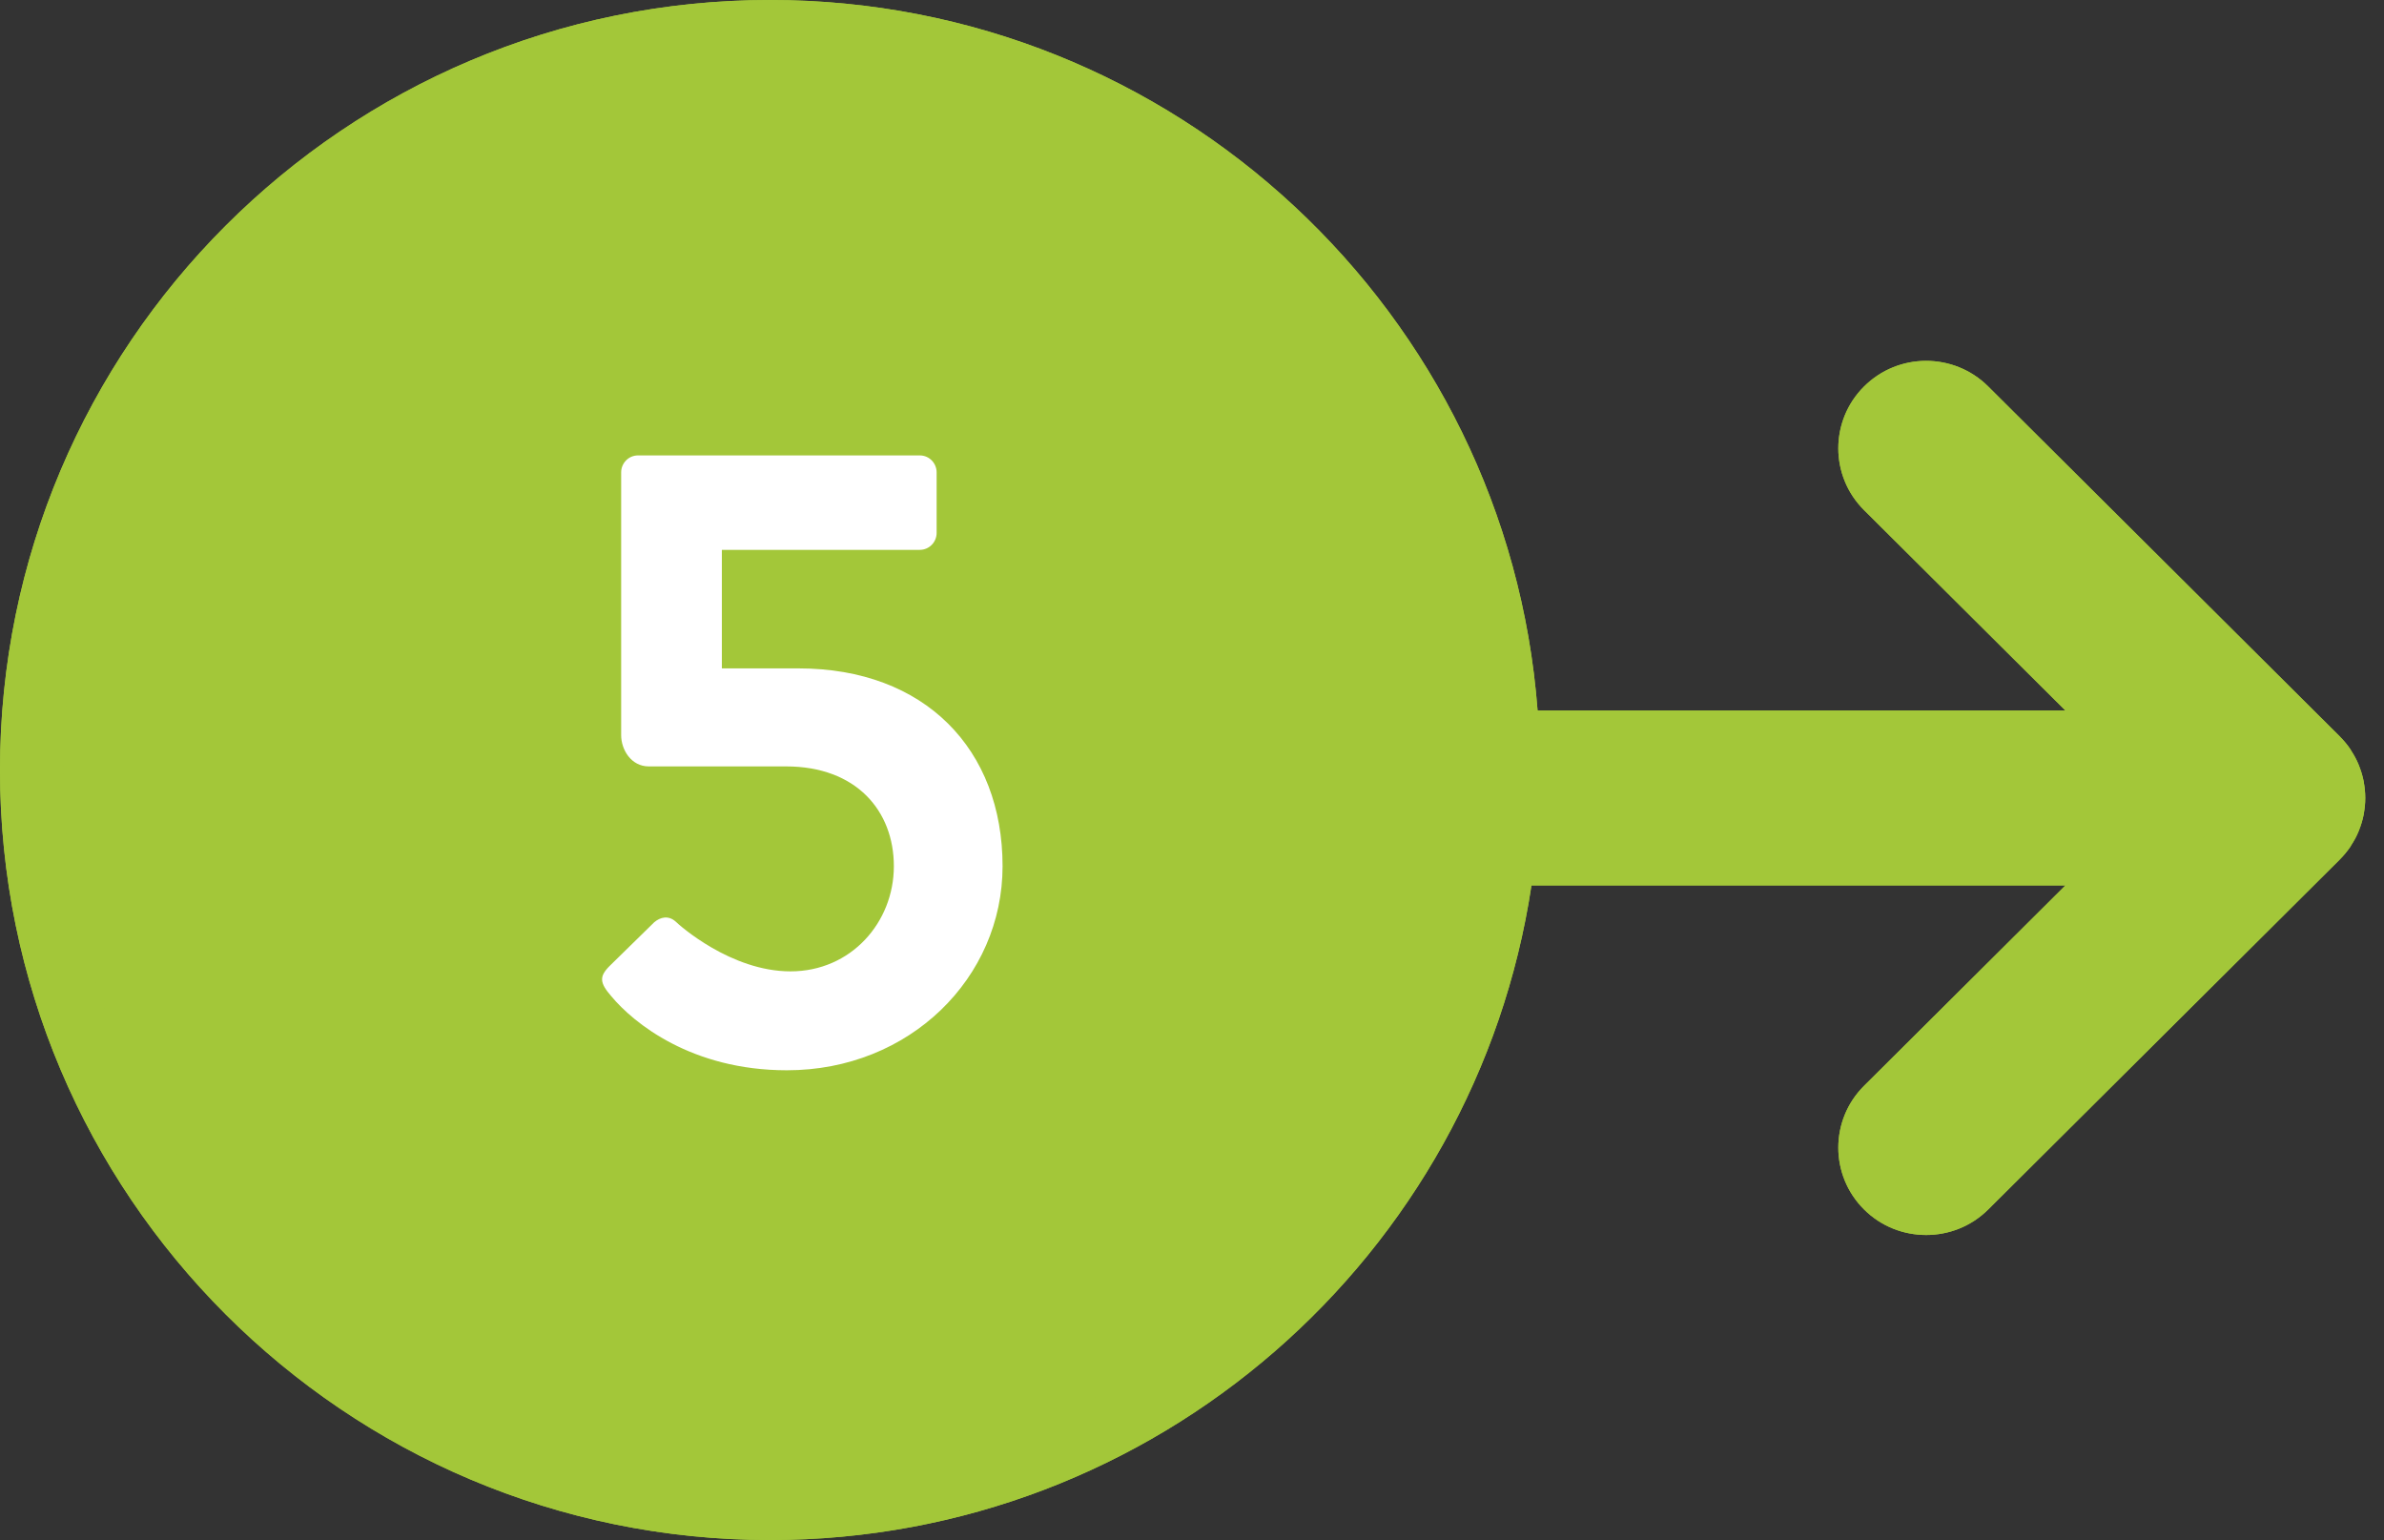
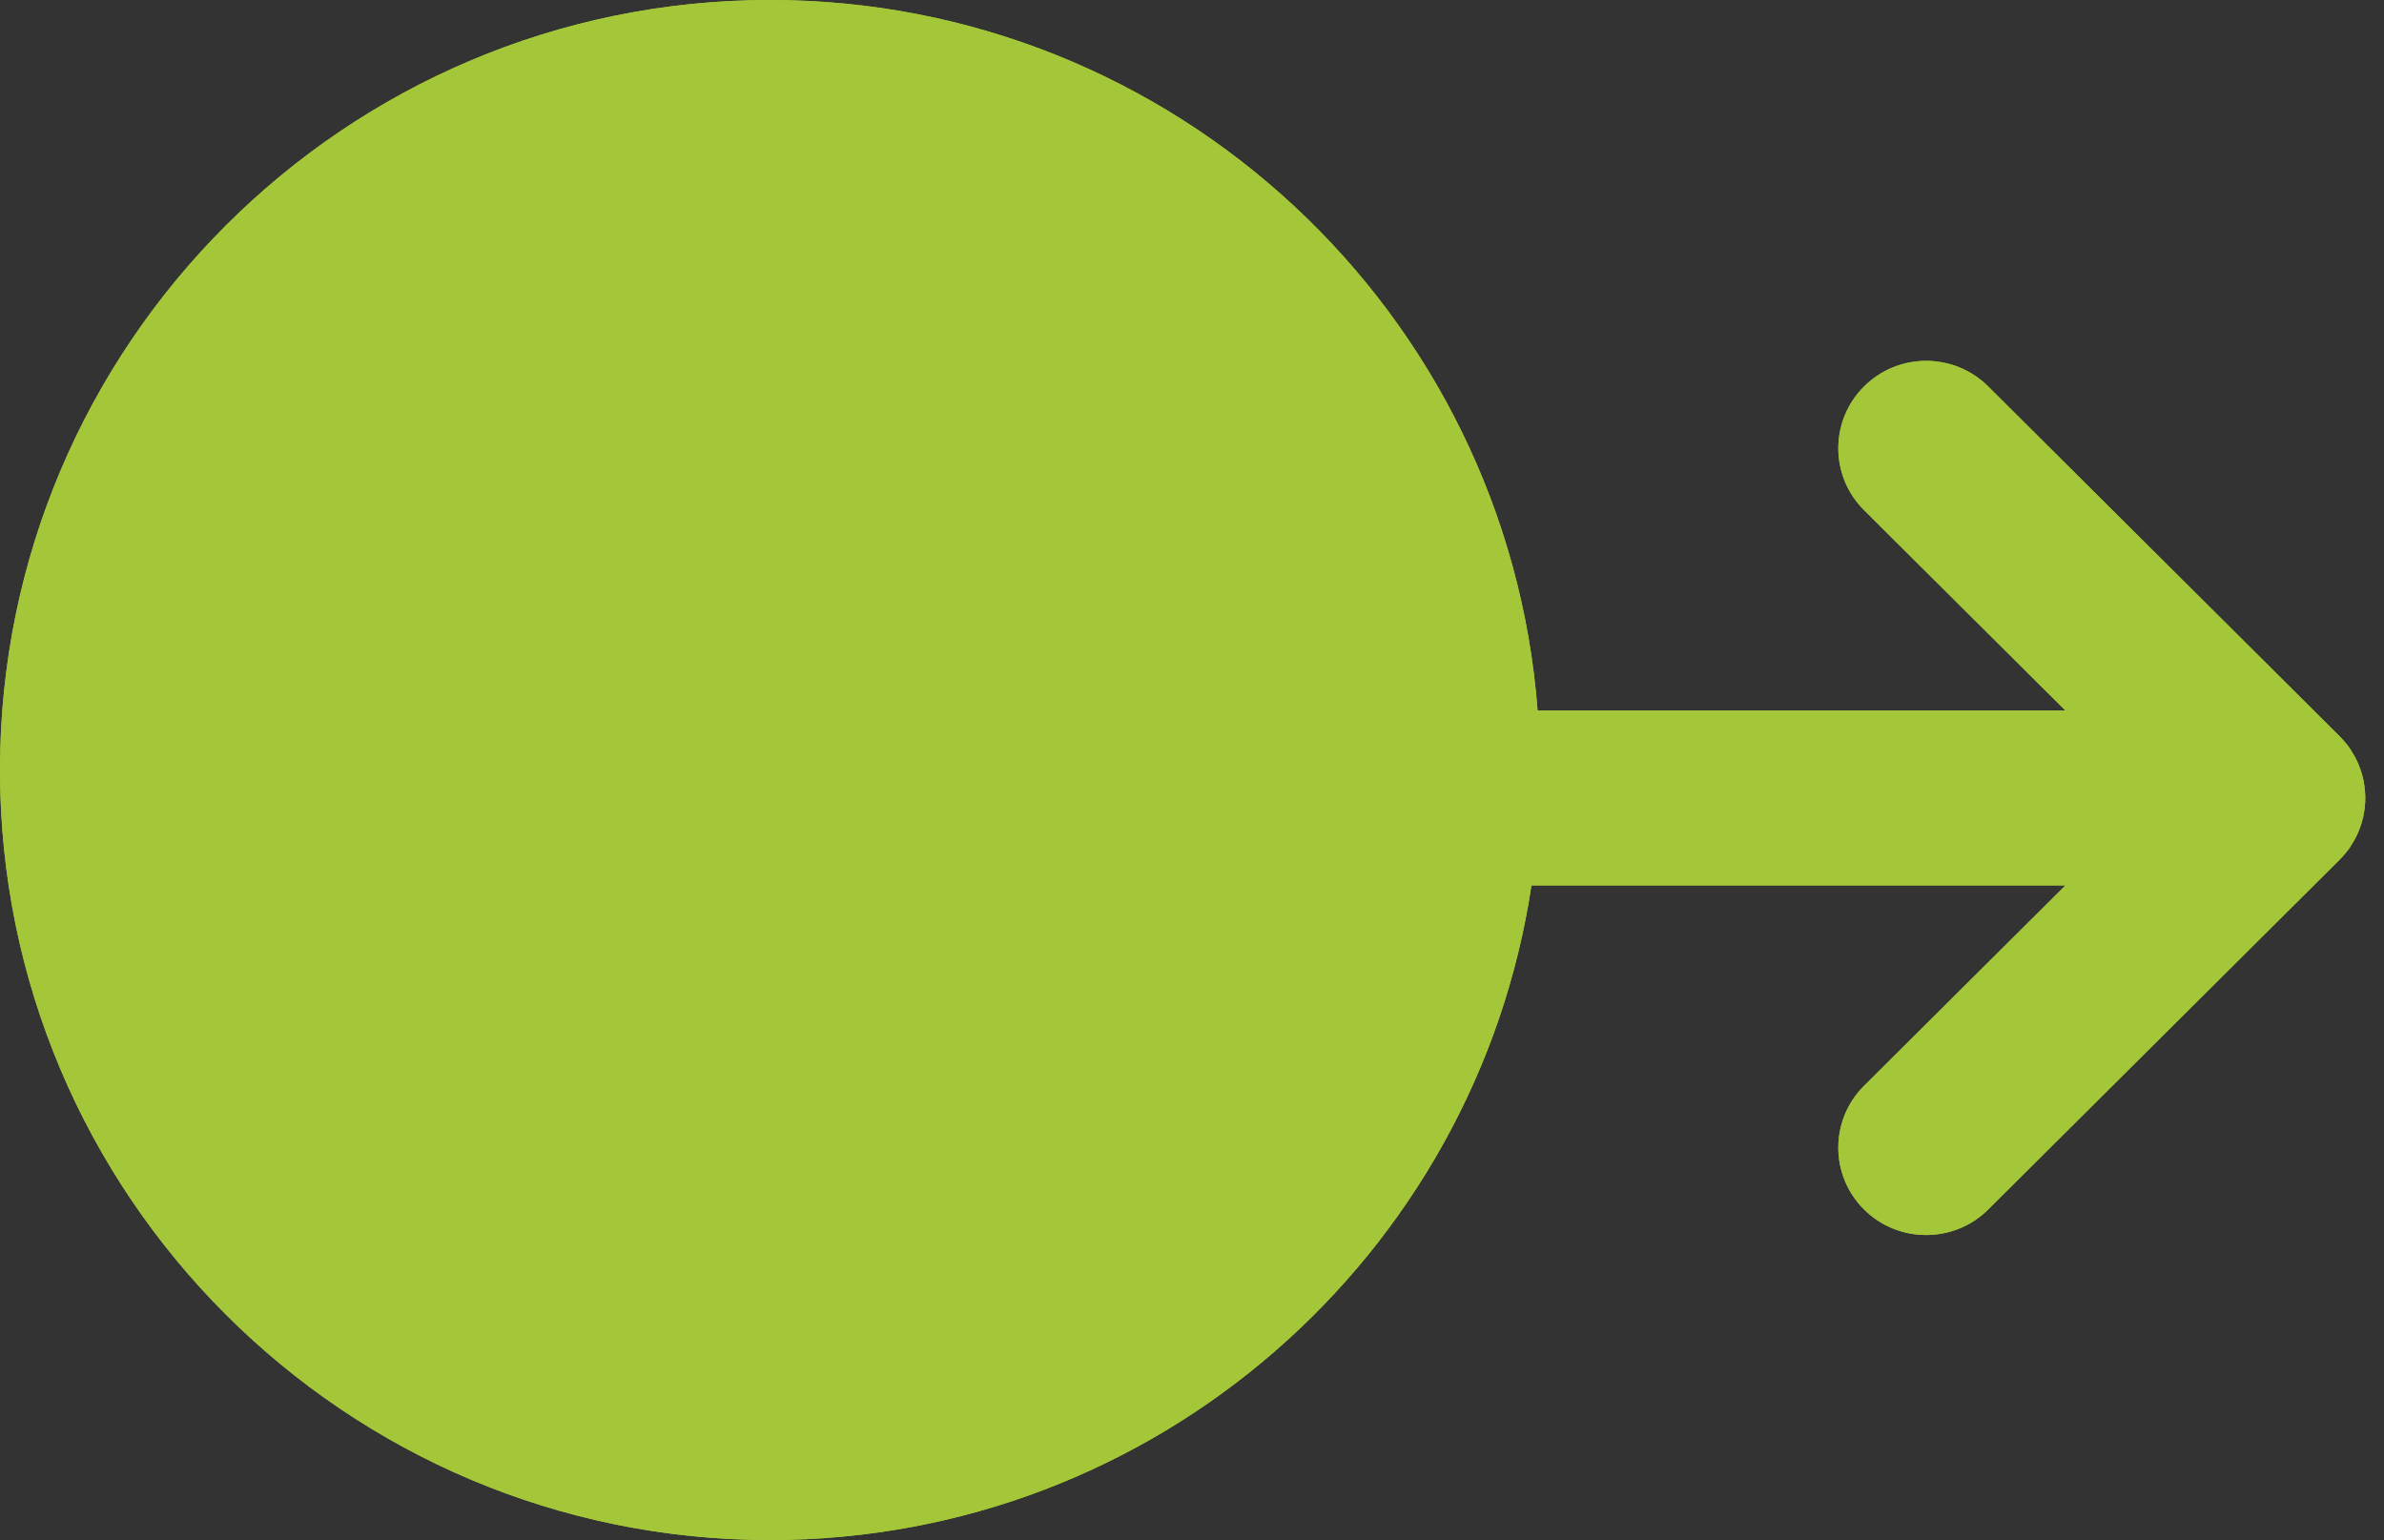
<svg xmlns="http://www.w3.org/2000/svg" xmlns:ns1="http://www.serif.com/" width="100%" height="100%" viewBox="0 0 113 73" version="1.1" xml:space="preserve" style="fill-rule:evenodd;clip-rule:evenodd;stroke-linejoin:round;stroke-miterlimit:2;">
  <rect x="0" y="0" width="113" height="73" fill="#333333" stroke="none" />
  <g transform="matrix(1,0,0,1,-763,-3161)">
    <g id="Ellipse-4-copy" ns1:id="Ellipse 4 copy">
      <path d="M835.59,3202.97C832.952,3220.52 817.788,3234 799.5,3234C779.355,3234 763,3217.64 763,3197.5C763,3177.36 779.355,3161 799.5,3161C818.696,3161 834.451,3175.85 835.881,3194.68L860.899,3194.68L851.354,3185.18C849.728,3183.56 849.728,3180.94 851.354,3179.32C852.979,3177.7 855.616,3177.7 857.241,3179.32L873.887,3195.89C874.085,3196.09 874.262,3196.3 874.417,3196.53C874.426,3196.55 874.433,3196.56 874.442,3196.58C874.581,3196.79 874.701,3197.01 874.799,3197.25C874.806,3197.27 874.811,3197.28 874.818,3197.3C874.91,3197.53 874.983,3197.77 875.033,3198.02C875.035,3198.03 875.036,3198.05 875.039,3198.06C875.085,3198.31 875.112,3198.56 875.112,3198.83C875.112,3199.09 875.085,3199.34 875.039,3199.59C875.036,3199.6 875.035,3199.61 875.033,3199.63C874.983,3199.88 874.91,3200.12 874.818,3200.35C874.811,3200.36 874.806,3200.38 874.799,3200.4C874.701,3200.64 874.581,3200.86 874.442,3201.07C874.433,3201.09 874.426,3201.1 874.417,3201.12C874.262,3201.35 874.085,3201.56 873.887,3201.76L857.241,3218.33C856.428,3219.14 855.363,3219.54 854.298,3219.54C853.232,3219.54 852.167,3219.14 851.354,3218.33C849.728,3216.71 849.728,3214.09 851.354,3212.47L860.899,3202.97L835.59,3202.97Z" style="fill:rgb(163,199,57);" />
      <path d="M835.59,3202.97C832.952,3220.52 817.788,3234 799.5,3234C779.355,3234 763,3217.64 763,3197.5C763,3177.36 779.355,3161 799.5,3161C818.696,3161 834.451,3175.85 835.881,3194.68L860.899,3194.68L851.354,3185.18C849.728,3183.56 849.728,3180.94 851.354,3179.32C852.979,3177.7 855.616,3177.7 857.241,3179.32L873.887,3195.89C874.085,3196.09 874.262,3196.3 874.417,3196.53C874.426,3196.55 874.433,3196.56 874.442,3196.58C874.581,3196.79 874.701,3197.01 874.799,3197.25C874.806,3197.27 874.811,3197.28 874.818,3197.3C874.91,3197.53 874.983,3197.77 875.033,3198.02C875.035,3198.03 875.036,3198.05 875.039,3198.06C875.085,3198.31 875.112,3198.56 875.112,3198.83C875.112,3199.09 875.085,3199.34 875.039,3199.59C875.036,3199.6 875.035,3199.61 875.033,3199.63C874.983,3199.88 874.91,3200.12 874.818,3200.35C874.811,3200.36 874.806,3200.38 874.799,3200.4C874.701,3200.64 874.581,3200.86 874.442,3201.07C874.433,3201.09 874.426,3201.1 874.417,3201.12C874.262,3201.35 874.085,3201.56 873.887,3201.76L857.241,3218.33C856.428,3219.14 855.363,3219.54 854.298,3219.54C853.232,3219.54 852.167,3219.14 851.354,3218.33C849.728,3216.71 849.728,3214.09 851.354,3212.47L860.899,3202.97L835.59,3202.97ZM871.91,3198.18L871.931,3198.22C871.958,3198.26 871.984,3198.3 872.005,3198.35L872.088,3198.6L872.093,3198.63C872.103,3198.68 872.112,3198.75 872.112,3198.83C872.112,3198.9 872.103,3198.97 872.09,3199.03L872.086,3199.06C872.073,3199.12 872.053,3199.18 872.03,3199.24L872.017,3199.27L871.898,3199.48L871.773,3199.63C871.771,3199.63 855.124,3216.2 855.124,3216.2C854.896,3216.43 854.596,3216.54 854.298,3216.54C853.999,3216.54 853.699,3216.43 853.471,3216.2L853.471,3216.2C853.024,3215.76 853.024,3215.04 853.47,3214.6L868.166,3199.97L833.007,3199.97L832.624,3202.52C830.202,3218.63 816.283,3231 799.5,3231C781.011,3231 766,3215.99 766,3197.5C766,3179.01 781.011,3164 799.5,3164C817.117,3164 831.577,3177.63 832.889,3194.91L833.1,3197.68L868.166,3197.68L853.47,3183.05C853.024,3182.61 853.025,3181.89 853.47,3181.45L853.471,3181.45C853.927,3180.99 854.668,3180.99 855.124,3181.45L871.773,3198.02C871.825,3198.07 871.869,3198.12 871.91,3198.18Z" style="fill:rgb(163,199,57);" />
    </g>
    <g id="_5" ns1:id="5" transform="matrix(1.92,0,0,1.92,776.257,3211.31)">
      <g transform="matrix(22,0,0,22,6.934,0)">
-         <path d="M0.057,-0.073C0.082,-0.043 0.147,0.01 0.254,0.01C0.392,0.01 0.496,-0.094 0.496,-0.219C0.496,-0.35 0.409,-0.441 0.267,-0.441L0.181,-0.441L0.181,-0.574L0.403,-0.574C0.414,-0.574 0.422,-0.583 0.422,-0.593L0.422,-0.661C0.422,-0.671 0.414,-0.68 0.403,-0.68L0.087,-0.68C0.076,-0.68 0.068,-0.671 0.068,-0.661L0.068,-0.366C0.068,-0.35 0.079,-0.331 0.099,-0.331L0.253,-0.331C0.332,-0.331 0.374,-0.281 0.374,-0.219C0.374,-0.156 0.326,-0.101 0.258,-0.101C0.191,-0.101 0.133,-0.153 0.129,-0.157C0.121,-0.164 0.112,-0.162 0.105,-0.156L0.055,-0.107C0.043,-0.095 0.044,-0.088 0.057,-0.073Z" style="fill:white;fill-rule:nonzero;" />
-       </g>
+         </g>
    </g>
  </g>
</svg>